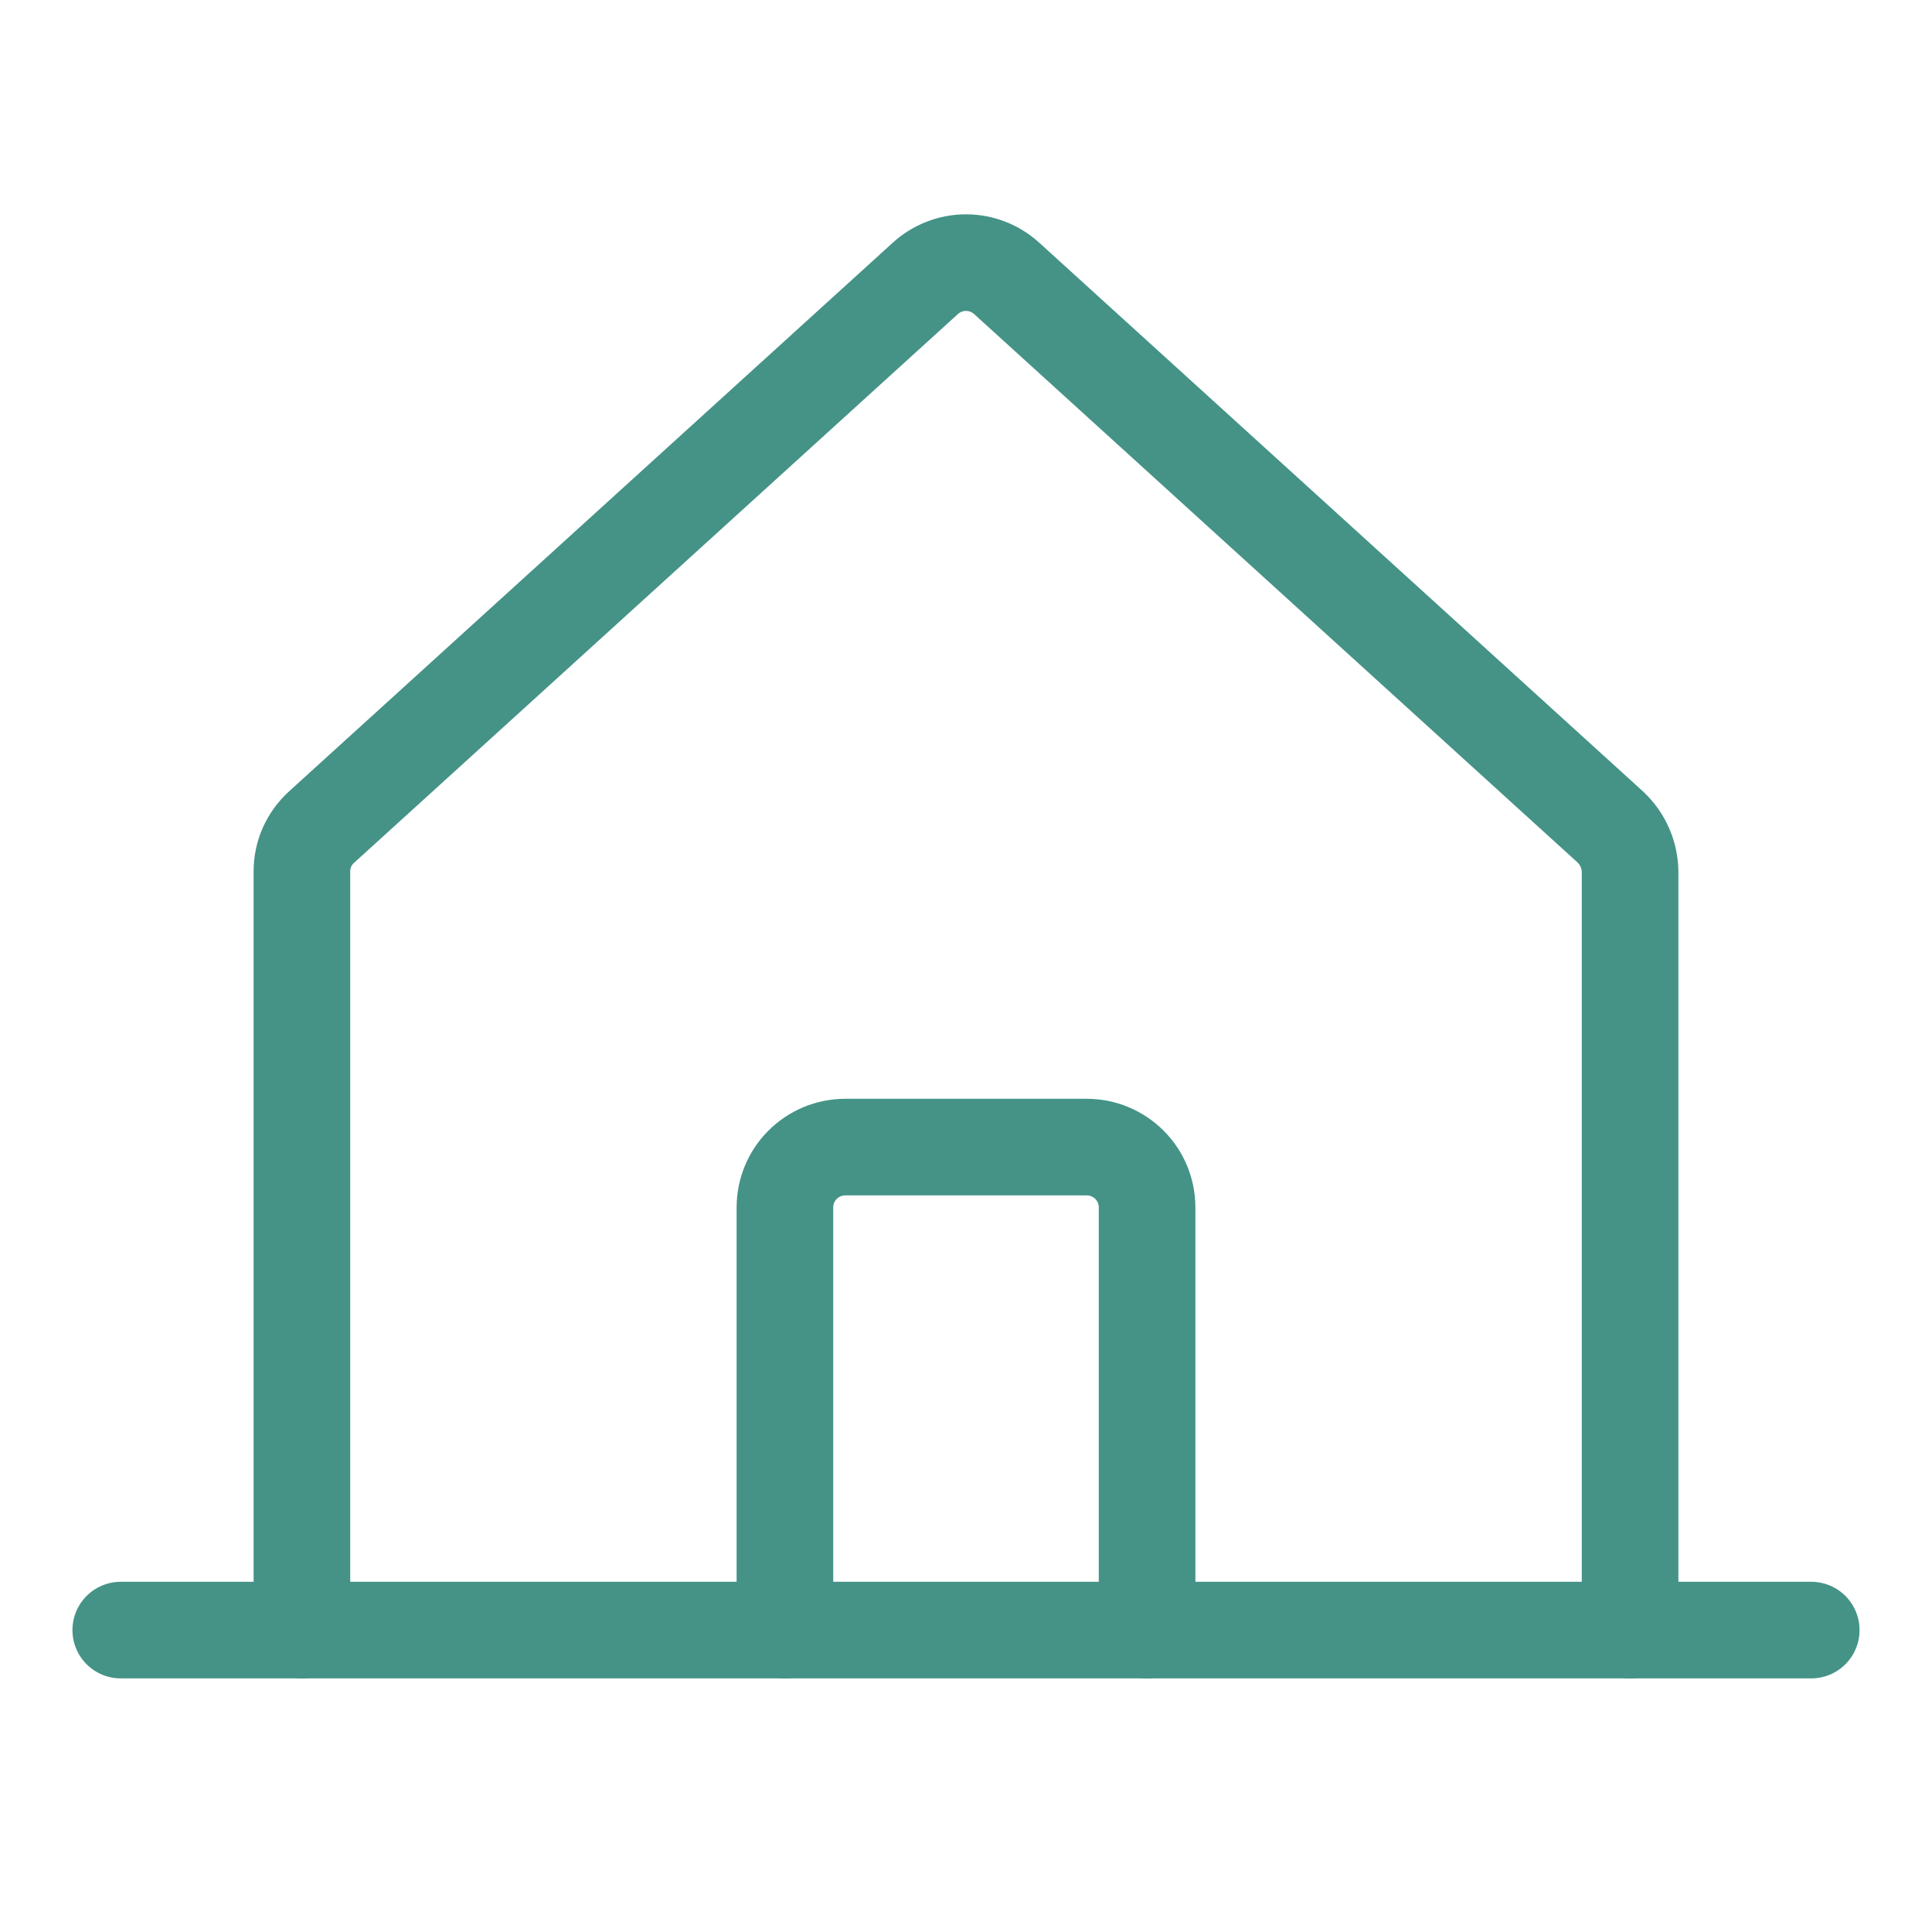
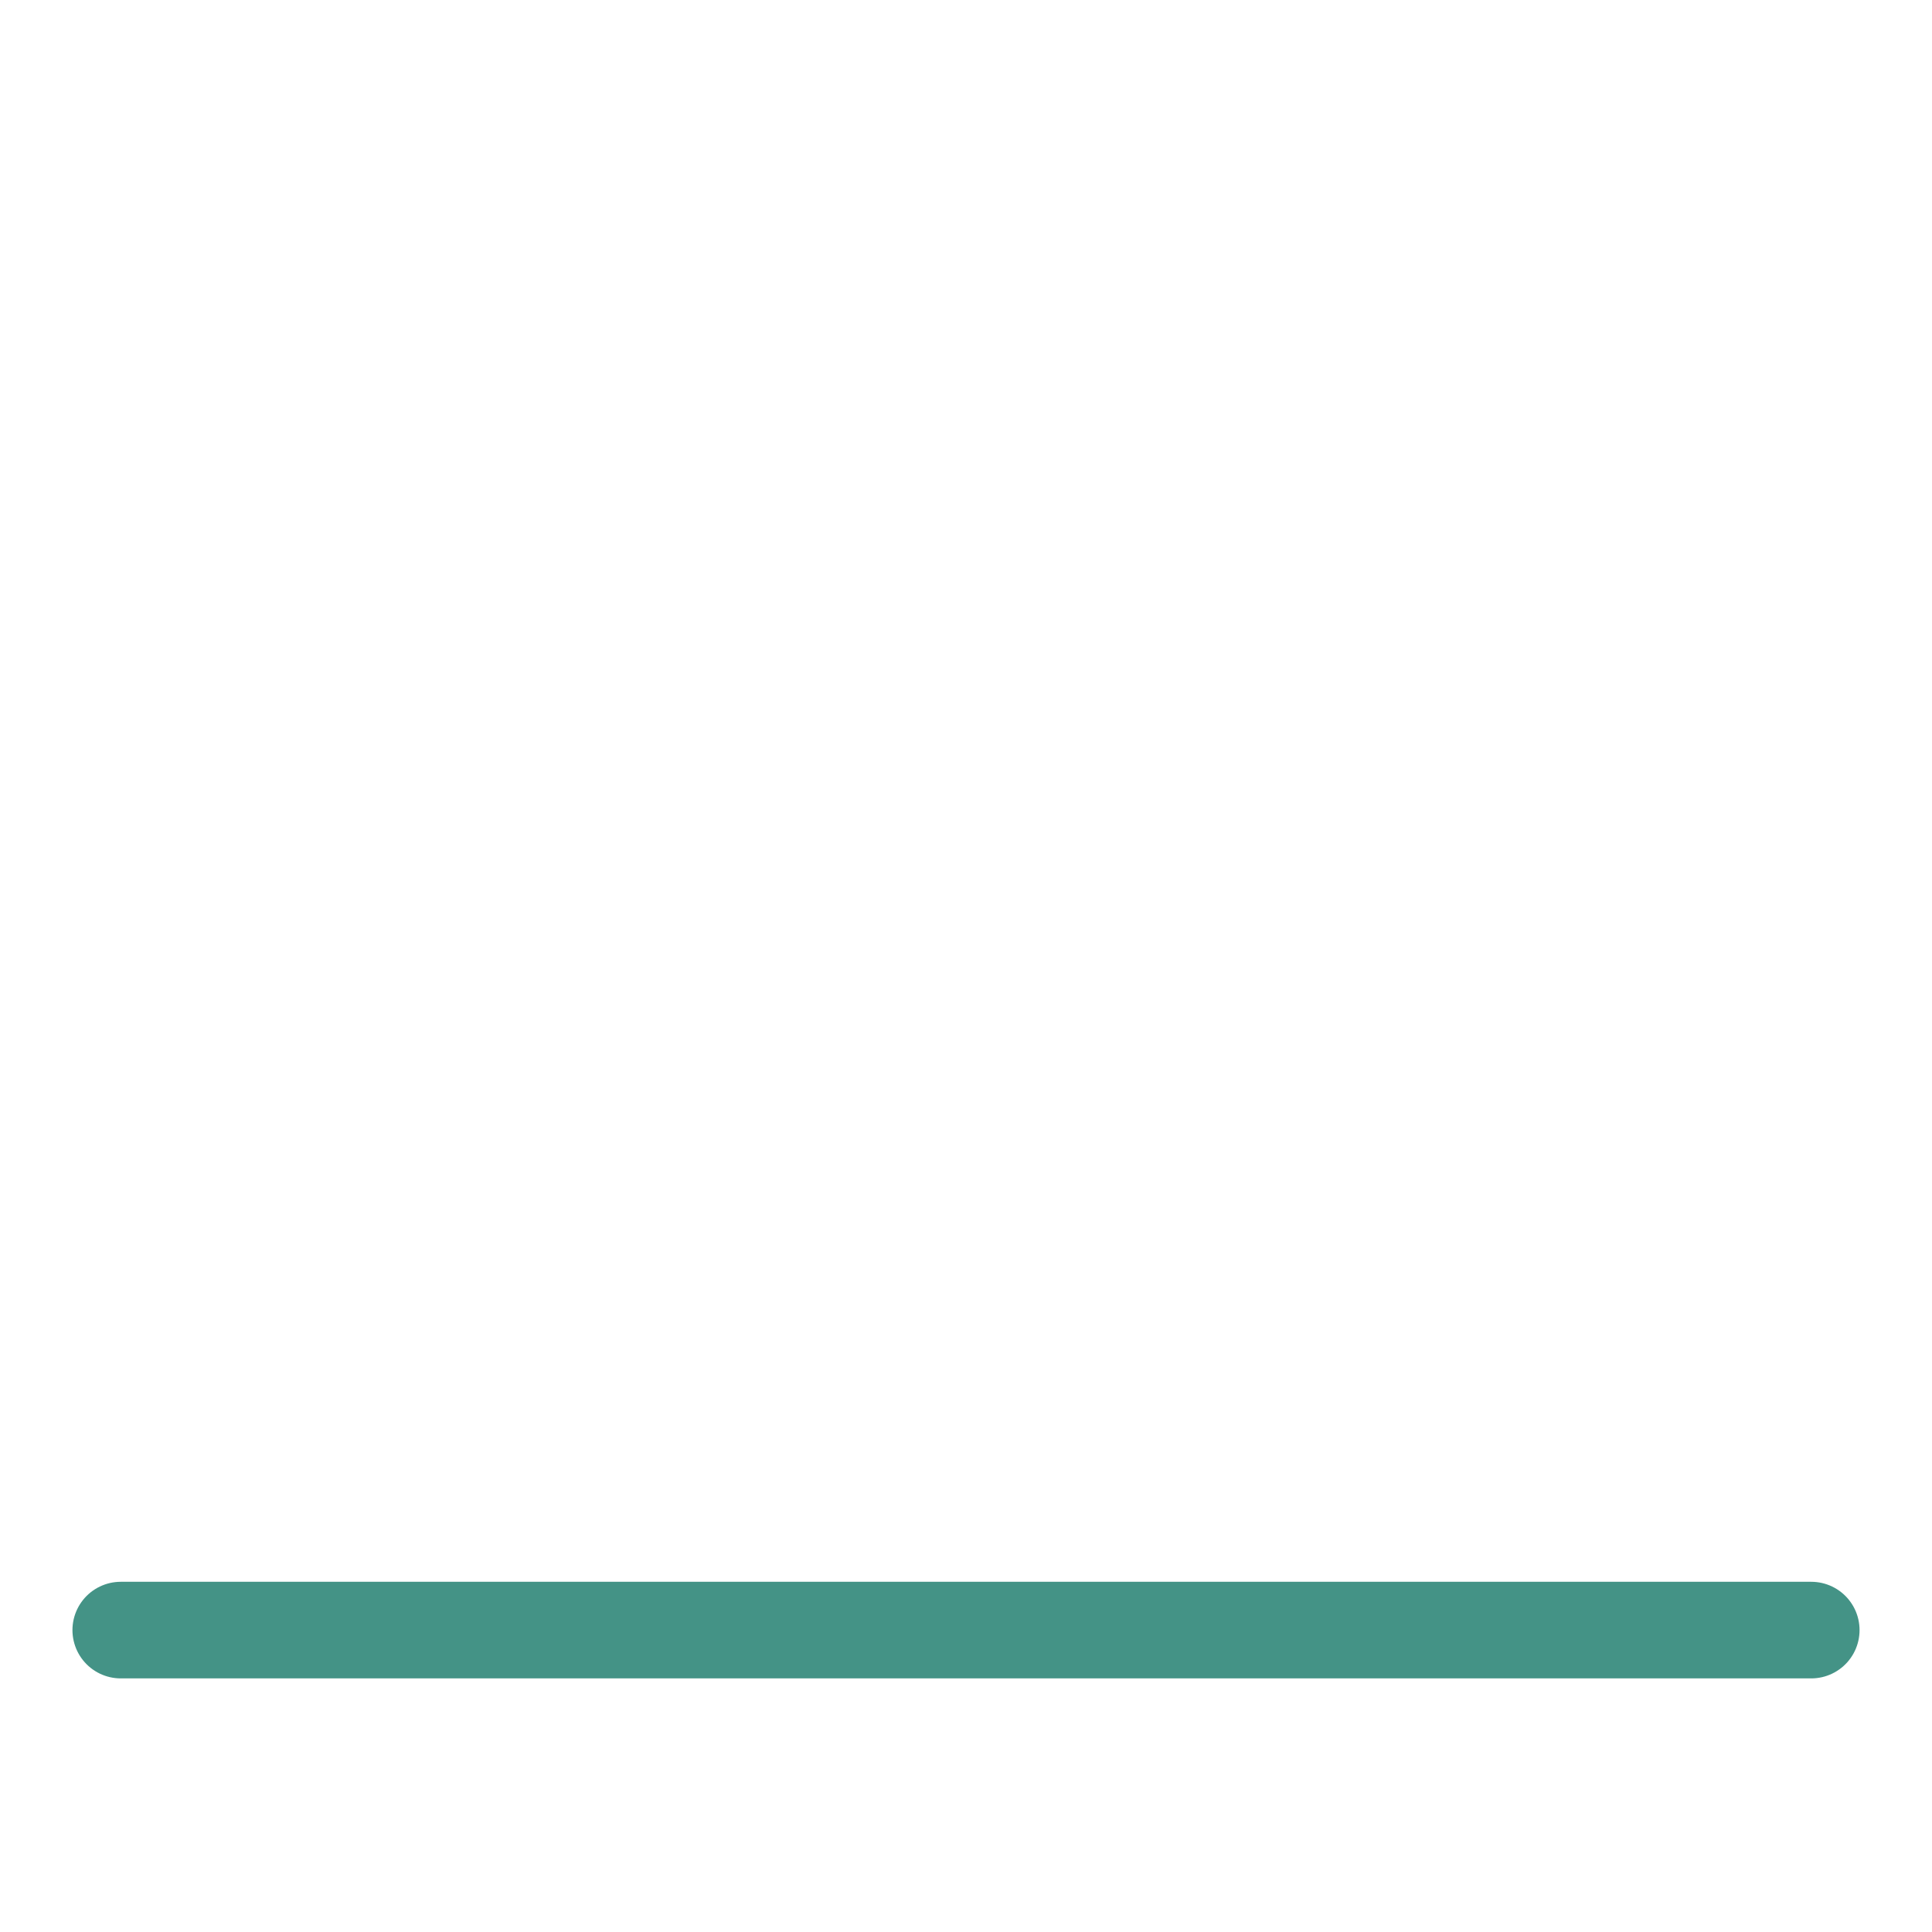
<svg xmlns="http://www.w3.org/2000/svg" width="30" height="30" viewBox="0 0 30 30" fill="none">
-   <path d="M25.312 25.312V13.535C25.31 13.405 25.282 13.277 25.23 13.159C25.178 13.04 25.102 12.933 25.008 12.844L15.633 4.324C15.46 4.166 15.234 4.078 15 4.078C14.766 4.078 14.54 4.166 14.367 4.324L4.992 12.844C4.896 12.931 4.819 13.038 4.766 13.157C4.714 13.276 4.687 13.405 4.688 13.535V25.312" stroke="#449386" stroke-width="1.5" stroke-linecap="round" stroke-linejoin="round" />
  <path d="M1.875 25.312H28.125" stroke="#449386" stroke-width="1.5" stroke-linecap="round" stroke-linejoin="round" />
-   <path d="M17.812 25.312V18.75C17.812 18.501 17.714 18.263 17.538 18.087C17.362 17.911 17.124 17.812 16.875 17.812H13.125C12.876 17.812 12.638 17.911 12.462 18.087C12.286 18.263 12.188 18.501 12.188 18.75V25.312" stroke="#449386" stroke-width="1.5" stroke-linecap="round" stroke-linejoin="round" />
</svg>